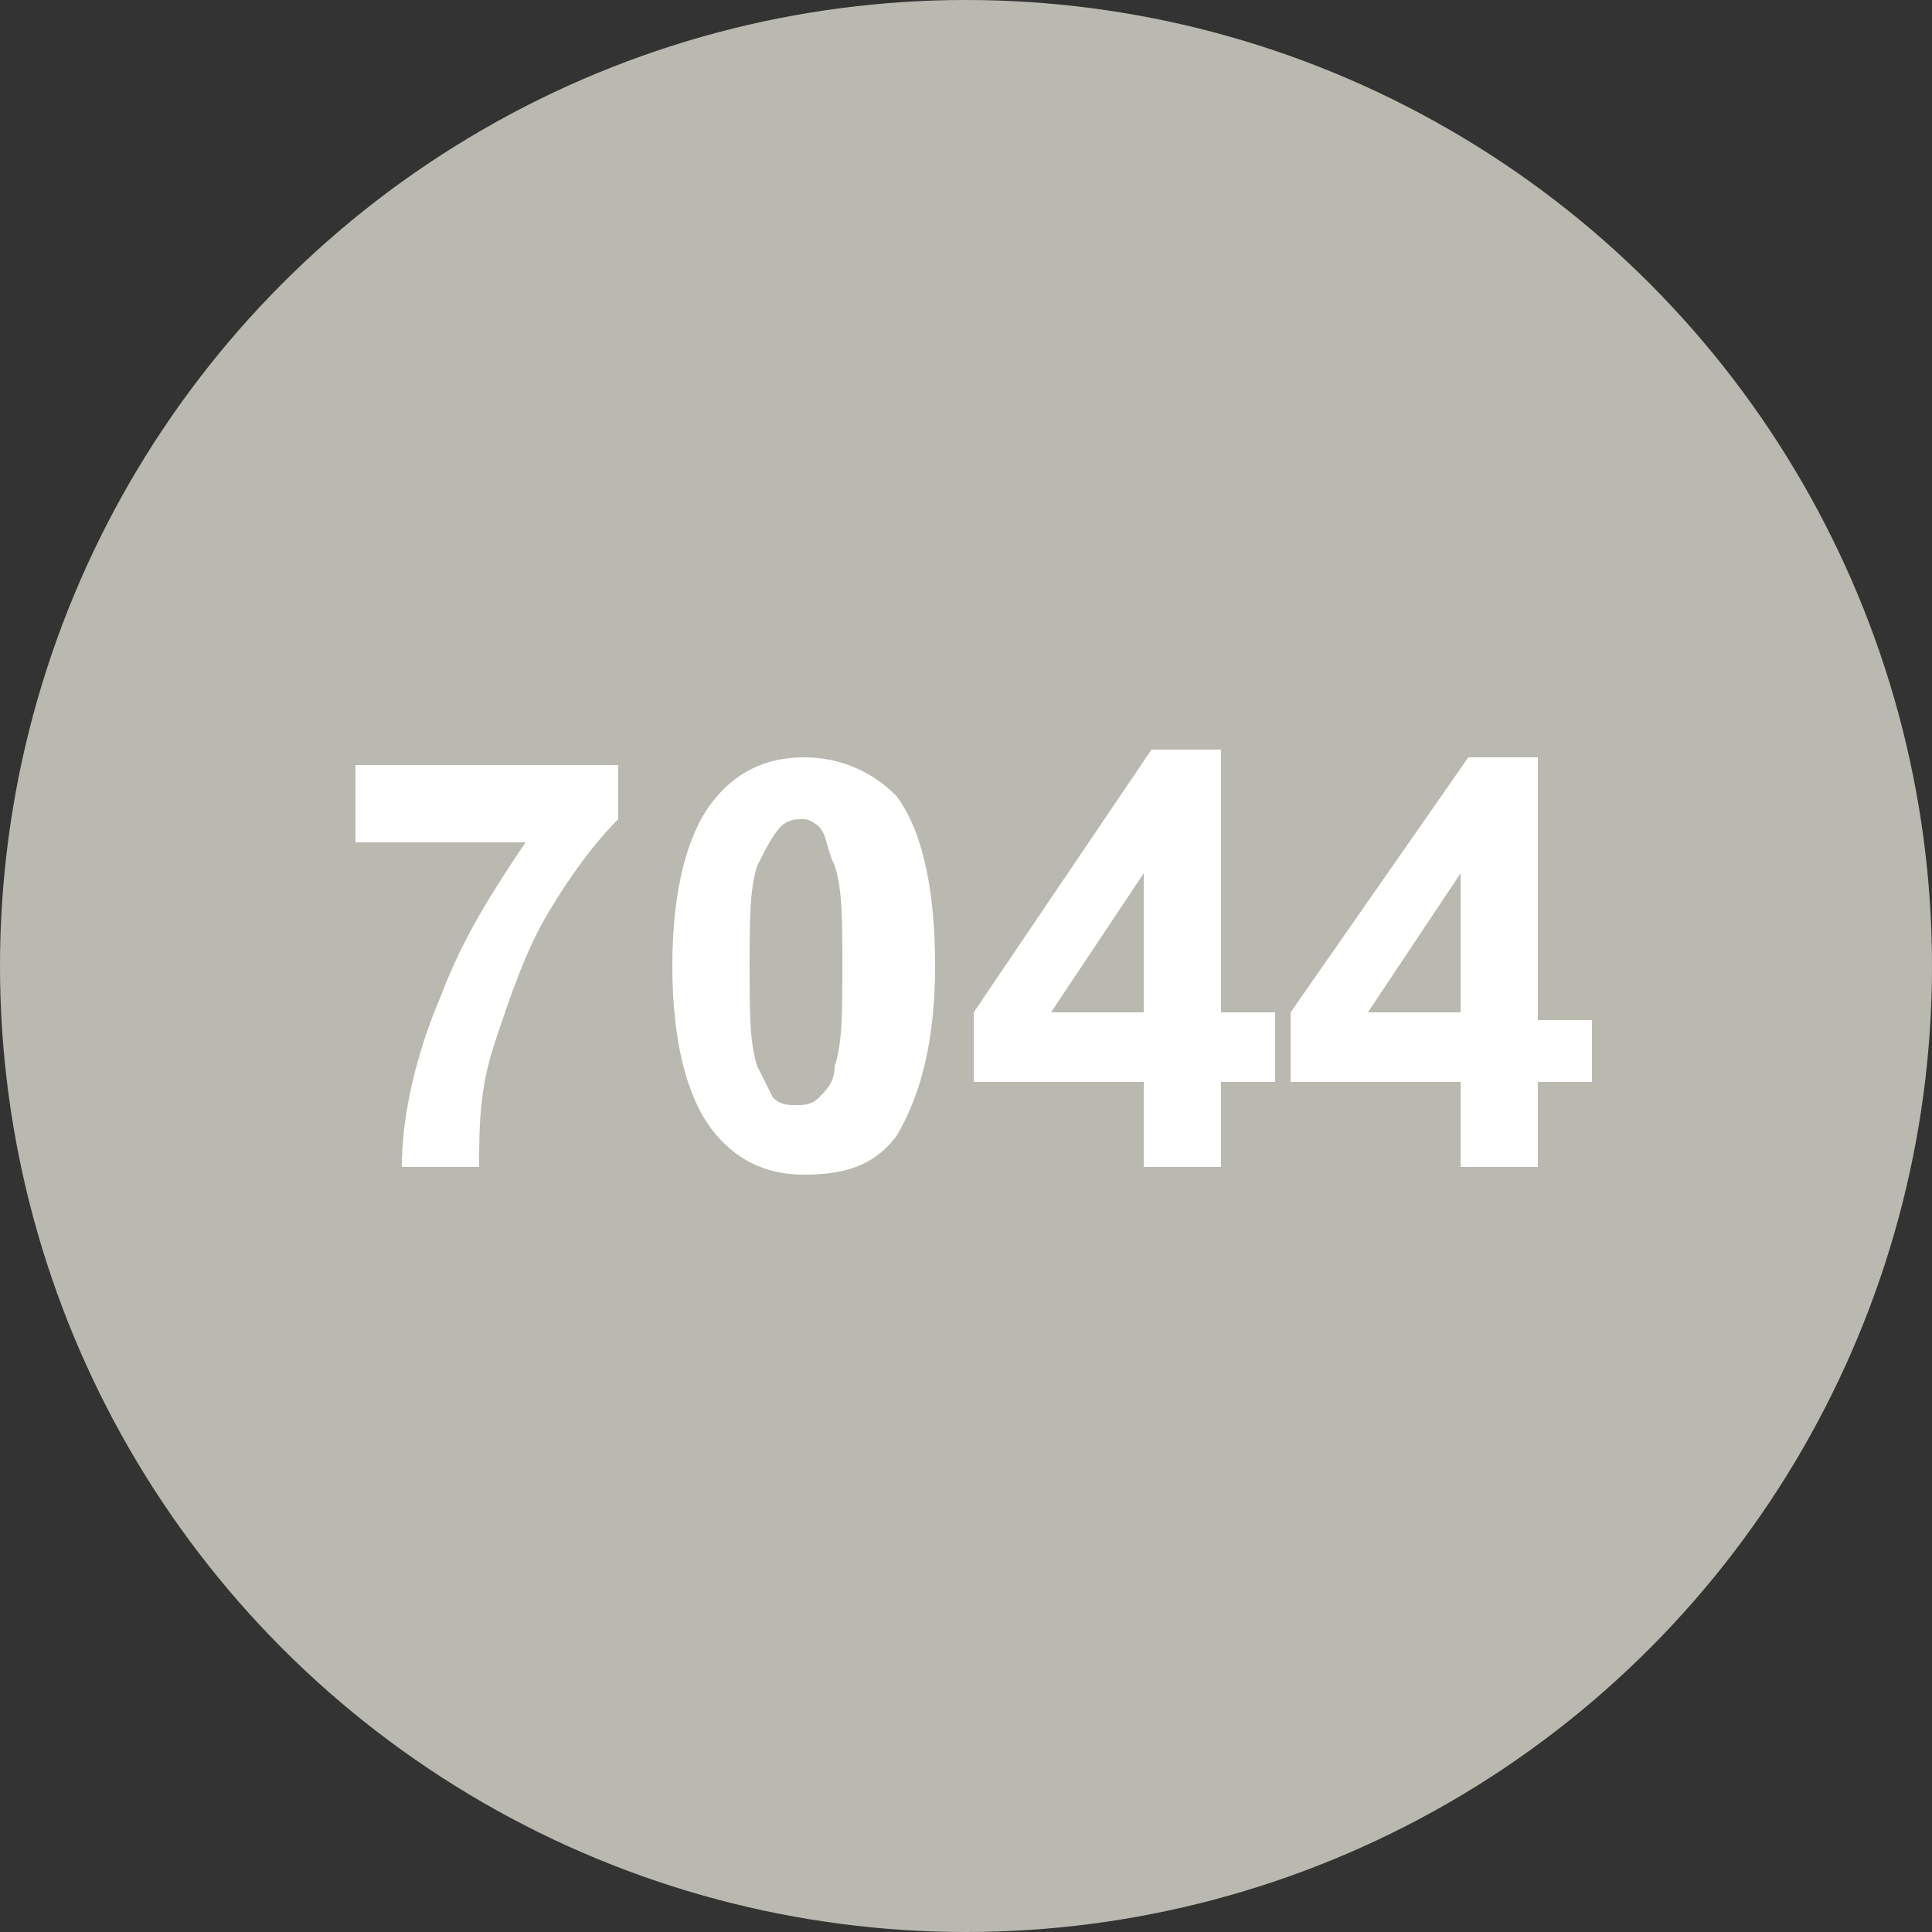
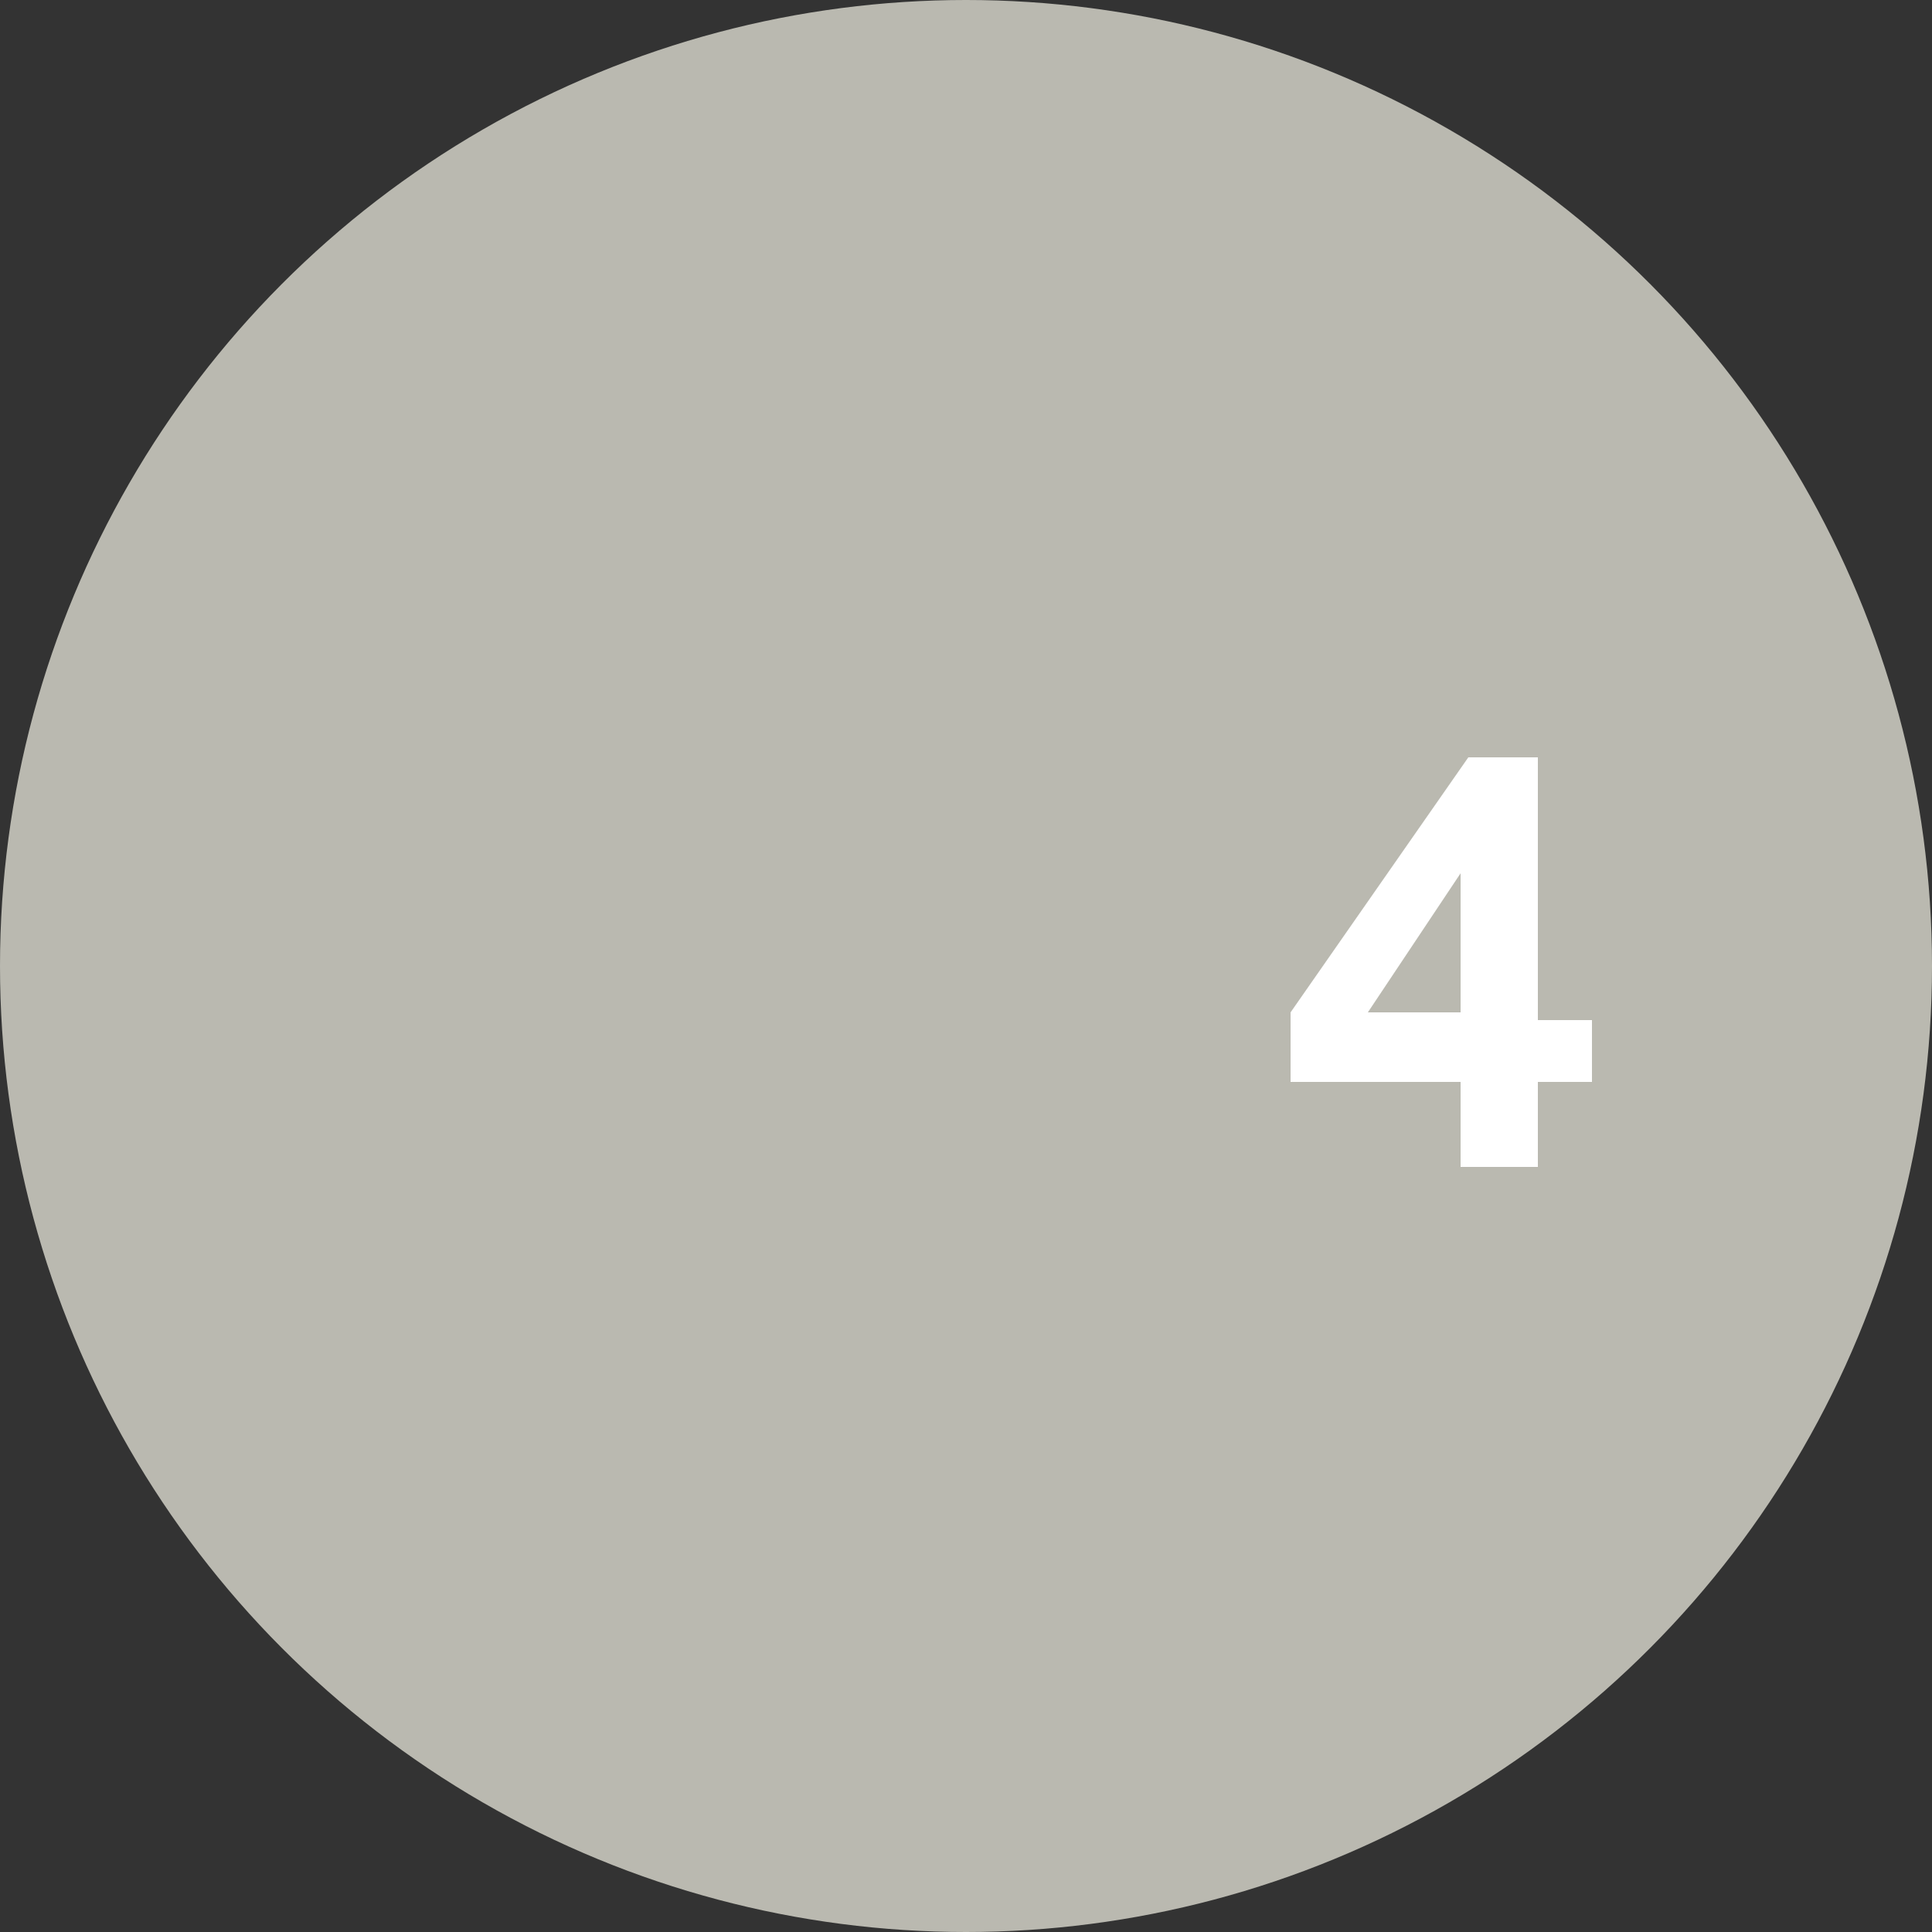
<svg xmlns="http://www.w3.org/2000/svg" version="1.1" id="Calque_1" x="0px" y="0px" viewBox="0 0 25 25" style="enable-background:new 0 0 25 25;" xml:space="preserve">
  <rect x="0" y="0" width="25" height="25" fill="#333333" stroke="none" />
  <style type="text/css">
	.st0{fill:#BAB9B0;}
	.st1{fill:#FFFFFF;}
</style>
  <title>Fichier 61pastille-blanc 9119</title>
  <g>
    <g>
      <g>
        <g id="Calque_1-2_9_">
          <g>
            <circle class="st0" cx="12.5" cy="12.5" r="12.5" />
          </g>
        </g>
      </g>
    </g>
  </g>
  <g>
-     <path class="st1" d="M4.6,10.8V9.9H8v0.7c-0.3,0.3-0.6,0.7-0.9,1.2c-0.3,0.5-0.5,1.1-0.7,1.7c-0.2,0.6-0.2,1.1-0.2,1.6h-1   c0-0.7,0.2-1.5,0.5-2.2c0.3-0.8,0.7-1.4,1.1-2H4.6z" />
-     <path class="st1" d="M10.4,9.8c0.5,0,0.9,0.2,1.2,0.5c0.3,0.4,0.5,1.1,0.5,2.2c0,1-0.2,1.7-0.5,2.2c-0.3,0.4-0.7,0.5-1.2,0.5   c-0.5,0-0.9-0.2-1.2-0.6c-0.3-0.4-0.5-1.1-0.5-2.1c0-1,0.2-1.7,0.5-2.1C9.5,10,9.9,9.8,10.4,9.8z M10.4,10.6c-0.1,0-0.2,0-0.3,0.1   C10,10.8,9.9,11,9.8,11.2c-0.1,0.3-0.1,0.7-0.1,1.3c0,0.6,0,1,0.1,1.3C9.9,14,10,14.2,10,14.2c0.1,0.1,0.2,0.1,0.3,0.1   s0.2,0,0.3-0.1c0.1-0.1,0.2-0.2,0.2-0.4c0.1-0.3,0.1-0.7,0.1-1.3c0-0.6,0-1-0.1-1.3c-0.1-0.2-0.1-0.4-0.2-0.5   C10.6,10.7,10.5,10.6,10.4,10.6z" />
-     <path class="st1" d="M14.8,15.1V14h-2.2v-0.9l2.3-3.4h0.9v3.4h0.7V14h-0.7v1.1H14.8z M14.8,13.1v-1.8l-1.2,1.8H14.8z" />
    <path class="st1" d="M18.9,15.1V14h-2.2v-0.9L19,9.8h0.9v3.4h0.7V14h-0.7v1.1H18.9z M18.9,13.1v-1.8l-1.2,1.8H18.9z" />
  </g>
</svg>